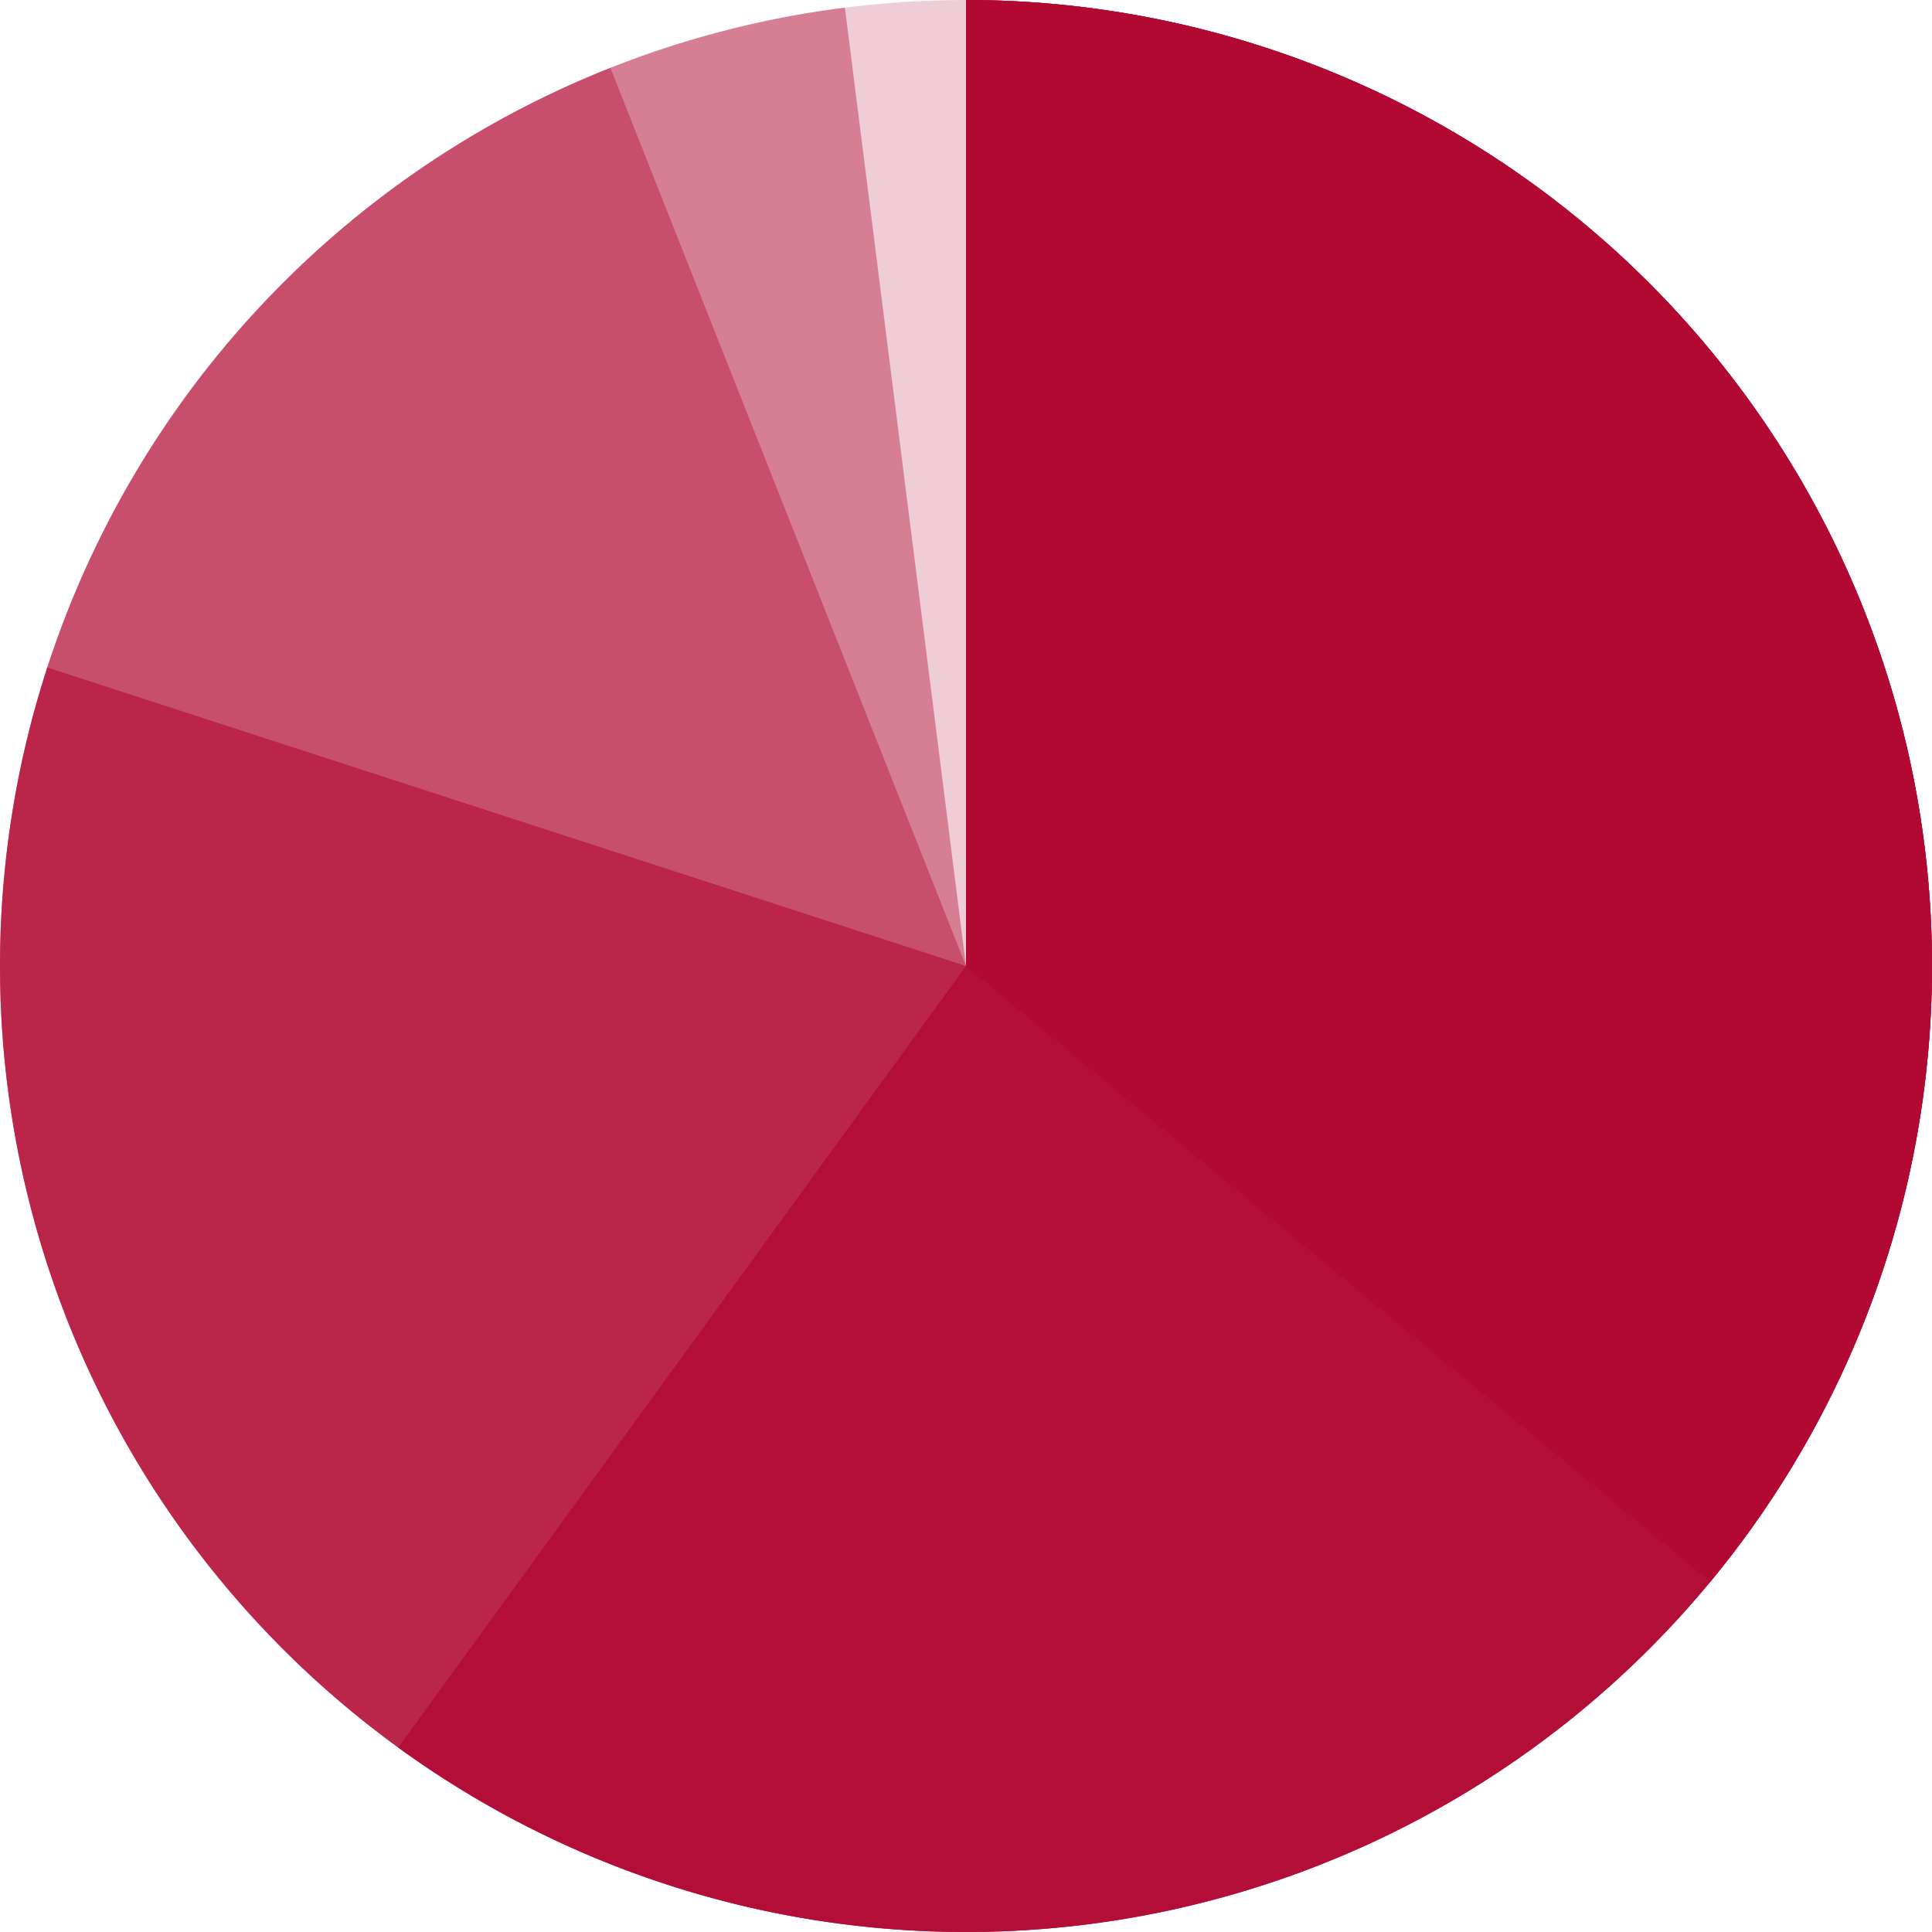
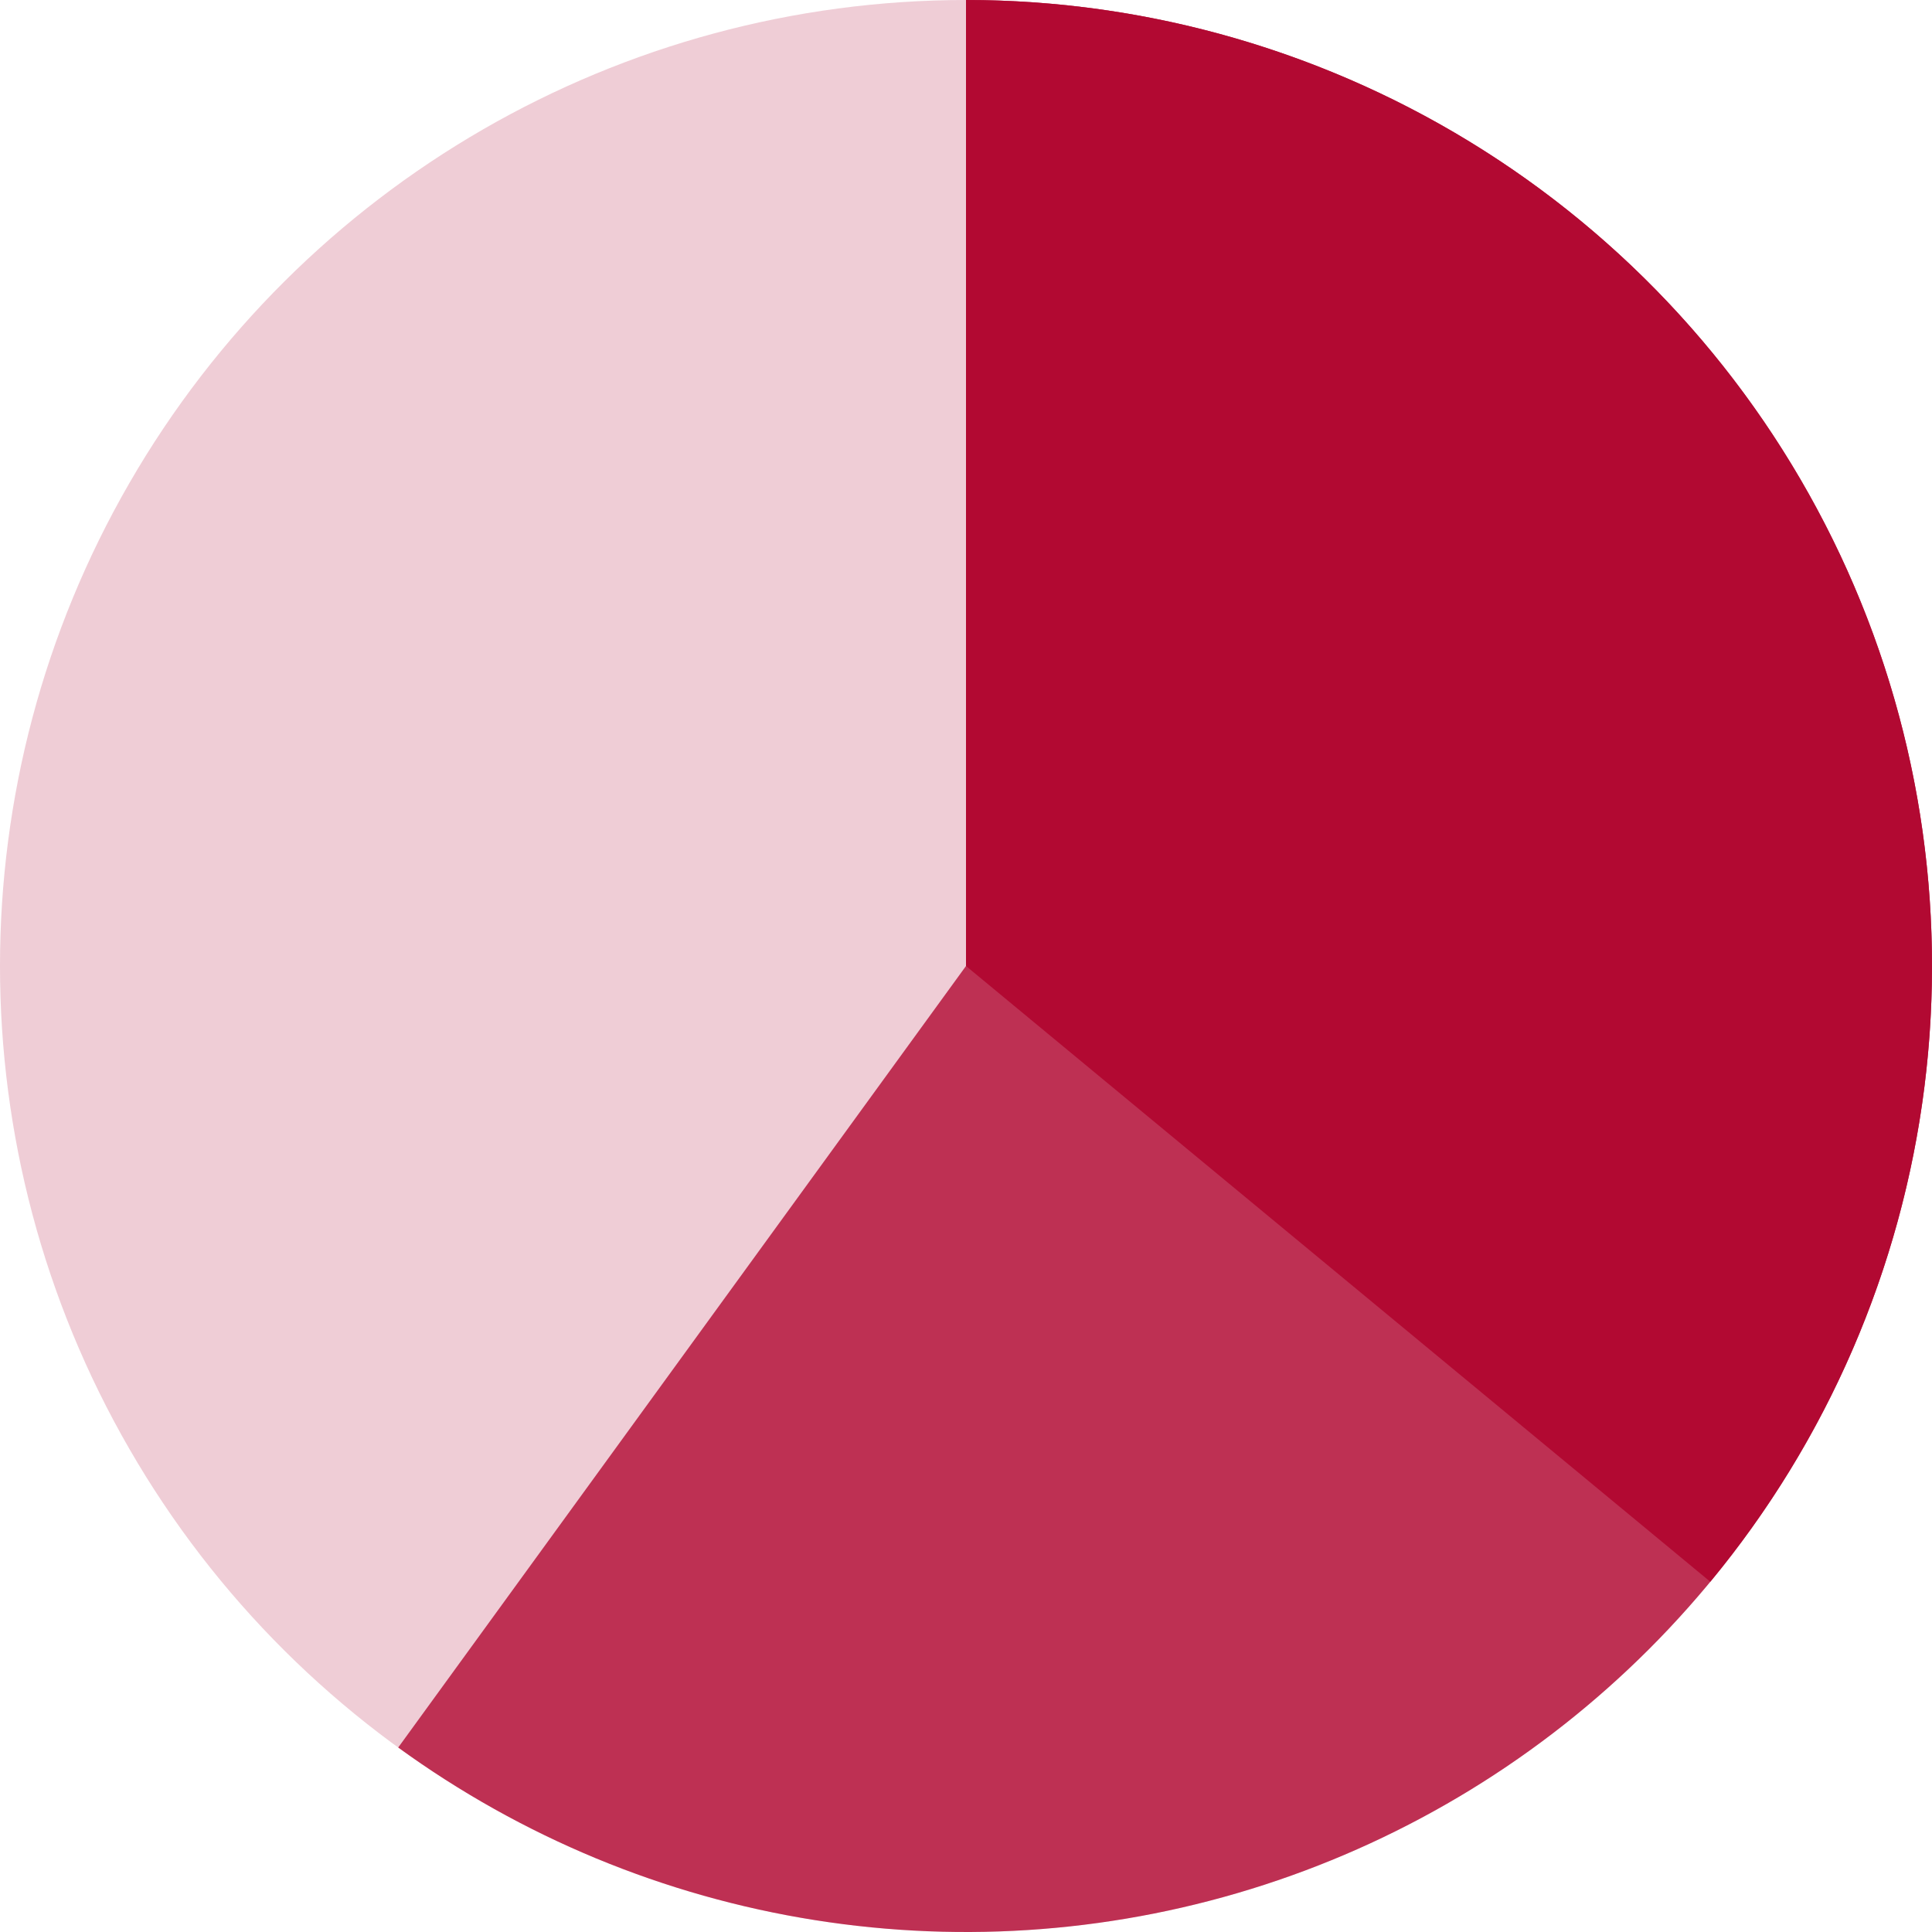
<svg xmlns="http://www.w3.org/2000/svg" fill="none" height="72" viewBox="0 0 72 72" width="72">
  <g fill="#b20932">
    <circle cx="36" cy="36" fill-opacity=".2" r="36" transform="matrix(0 -1 1 0 0 72)" />
-     <path d="m36-0c9.352-0 18.337 3.639 25.053 10.147 6.716 6.508 10.636 15.374 10.929 24.722.294 9.347-3.062 18.442-9.356 25.359-6.294 6.917-15.033 11.113-24.366 11.701-9.334.587-18.529-2.481-25.641-8.554-7.111-6.074-11.58-14.676-12.46-23.987-.88-9.31 1.897-18.598 7.745-25.897 5.847-7.299 14.305-12.035 23.583-13.207l4.512 35.716z" fill-opacity=".4" />
-     <path d="m36-0c8.961-0 17.6 3.342 24.229 9.373 6.628 6.031 10.768 14.317 11.612 23.239.843 8.921-1.671 17.837-7.051 25.003-5.381 7.166-13.24 12.068-22.043 13.747-8.803 1.679-17.915.015-25.556-4.667-7.641-4.682-13.261-12.046-15.761-20.651-2.5-8.605-1.701-17.834 2.242-25.881 3.942-8.047 10.744-14.335 19.076-17.634l13.252 33.472z" fill-opacity=".4" />
-     <path d="m36-0c7.603-0 15.01 2.407 21.16 6.875 6.151 4.469 10.729 10.77 13.078 18 2.349 7.23 2.349 15.019 0 22.249-2.349 7.23-6.927 13.531-13.078 18s-13.558 6.875-21.16 6.875-15.01-2.407-21.16-6.875c-6.15-4.469-10.728-10.77-13.078-18-2.349-7.23-2.349-15.019 0-22.249l34.238 11.125z" fill-opacity=".6" />
    <path d="m36-0c5.681-0 11.282 1.345 16.344 3.924 5.062 2.579 9.442 6.32 12.781 10.916 3.339 4.596 5.543 9.917 6.432 15.529.889 5.611.437 11.353-1.319 16.756-1.756 5.403-4.765 10.314-8.782 14.331s-8.928 7.027-14.331 8.782c-5.403 1.756-11.145 2.208-16.756 1.319-5.611-.889-10.932-3.093-15.529-6.432l21.16-29.125z" fill-opacity=".8" />
    <path d="m36-0c6.831-0 13.522 1.944 19.29 5.604 5.768 3.66 10.375 8.887 13.284 15.068 2.909 6.181 3.998 13.062 3.142 19.84-.856 6.777-3.623 13.172-7.978 18.435l-27.738-22.947z" />
  </g>
</svg>